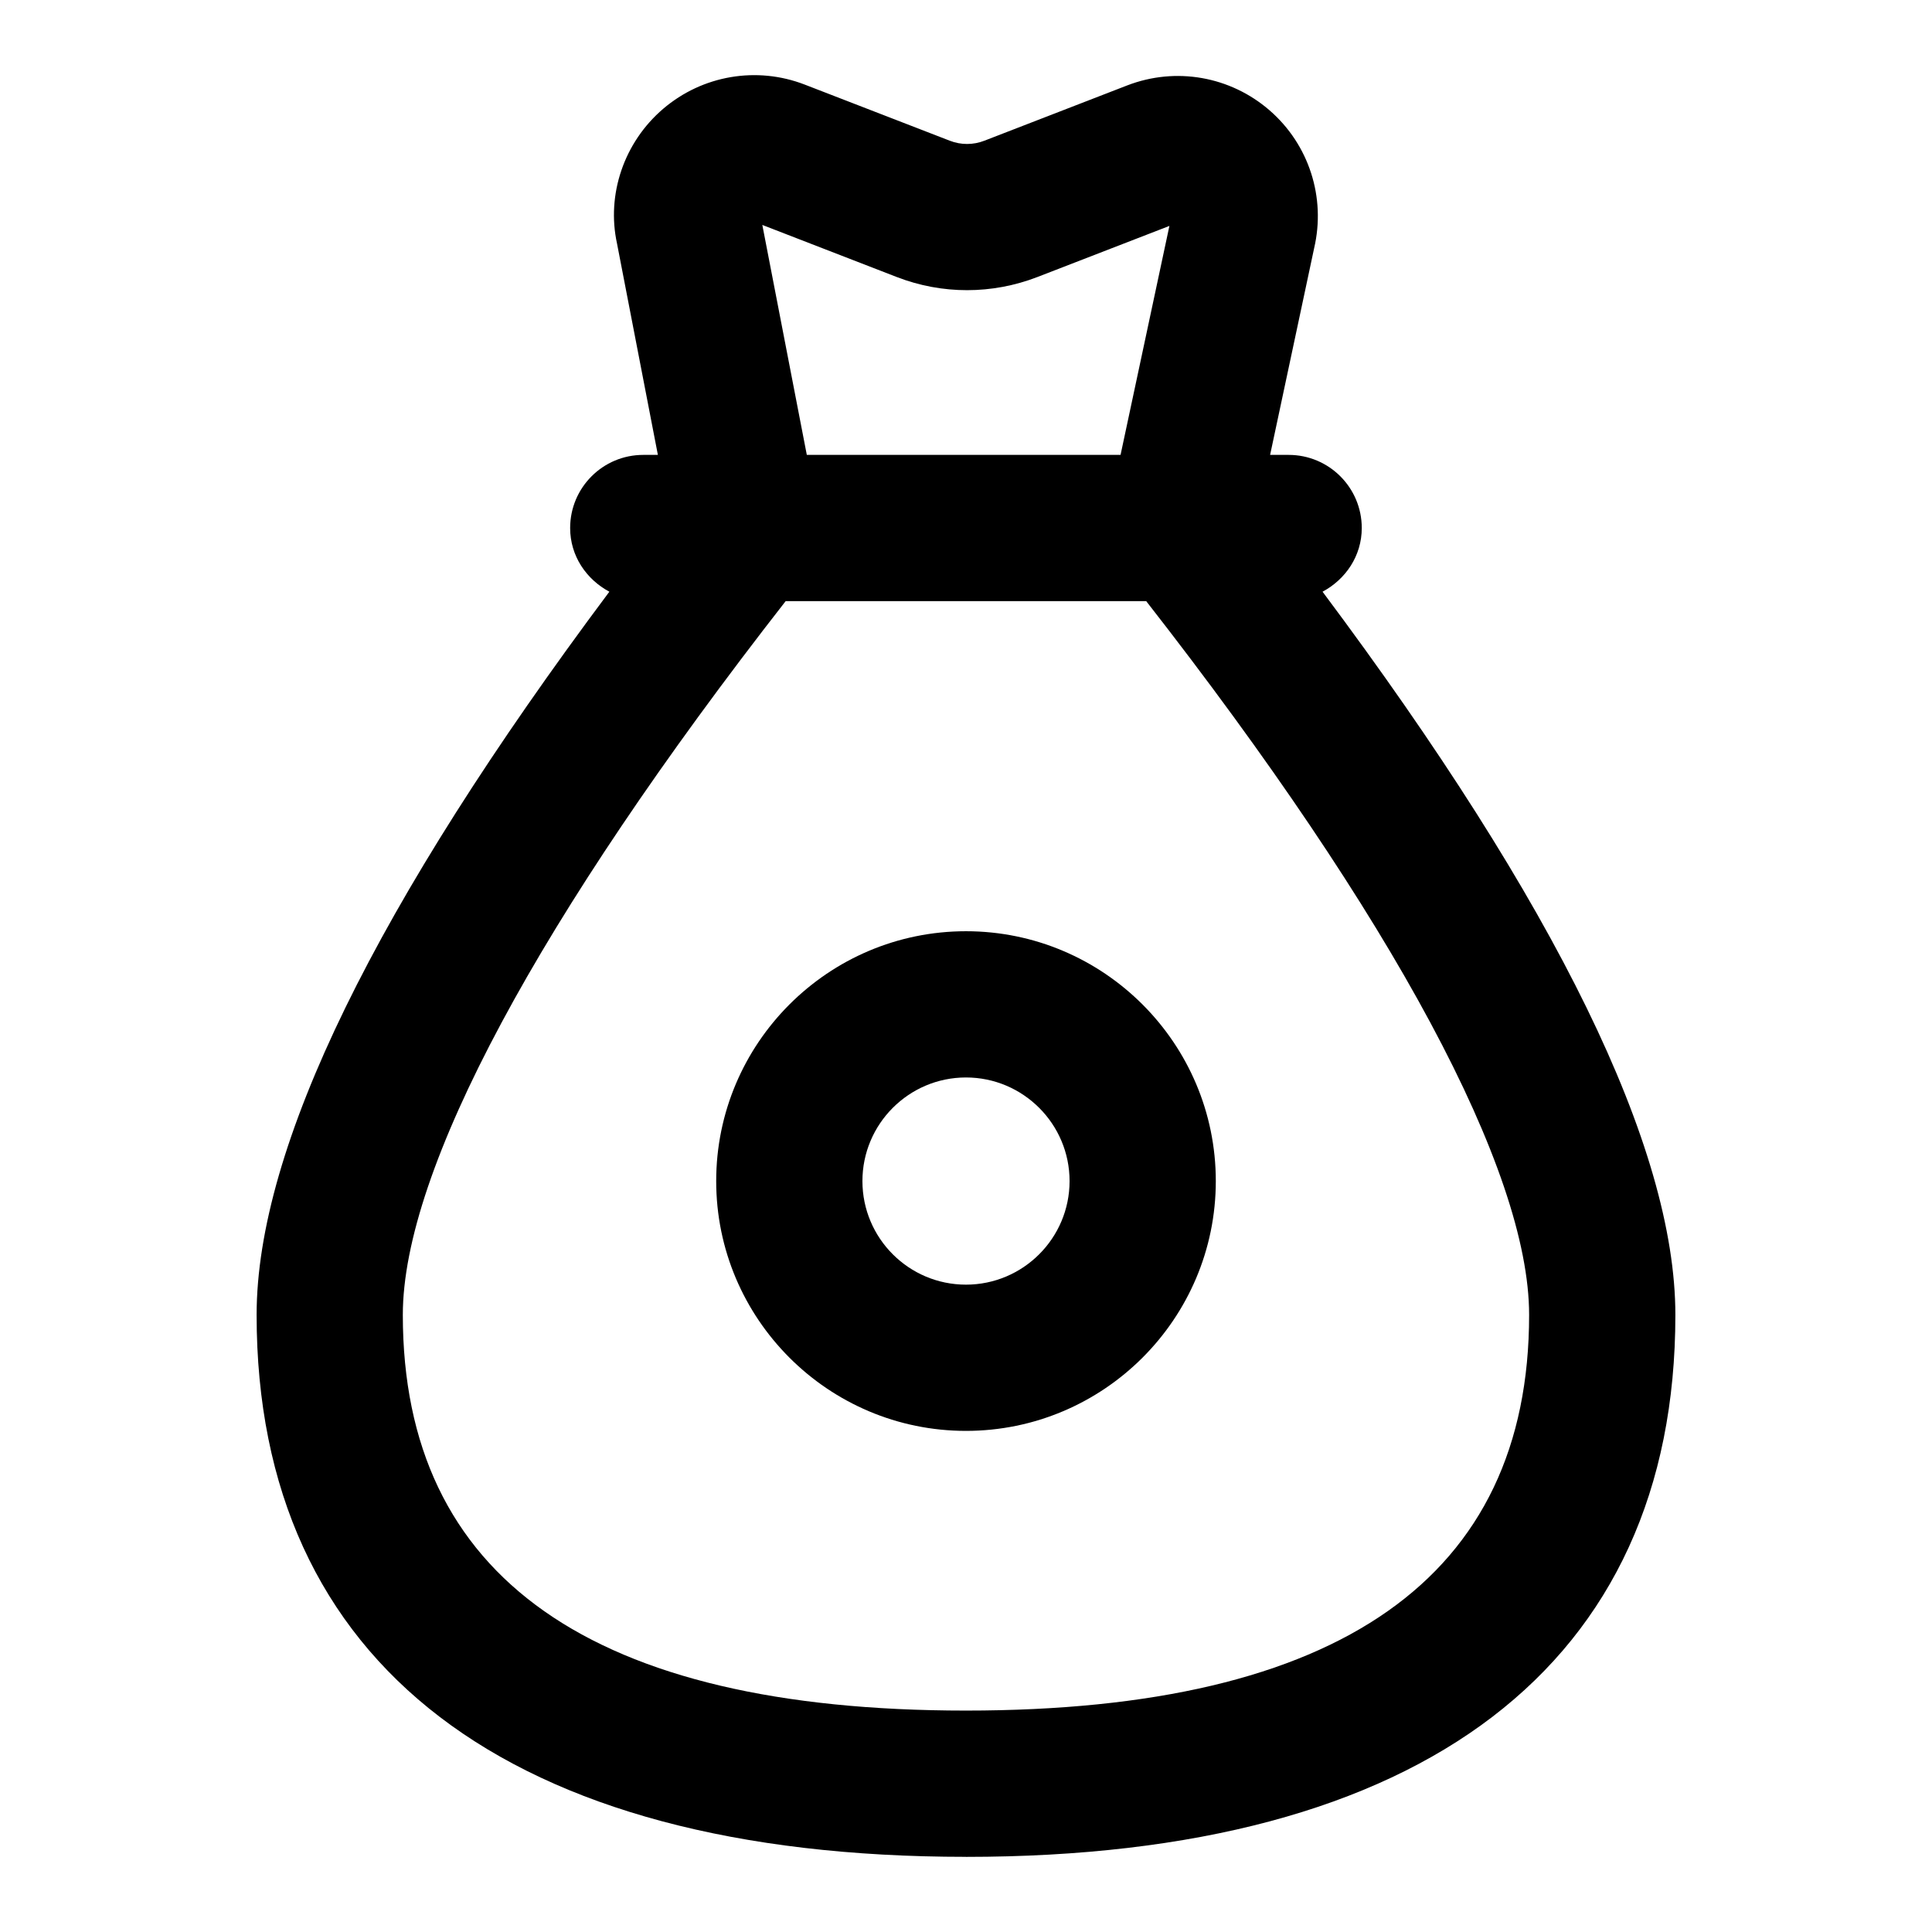
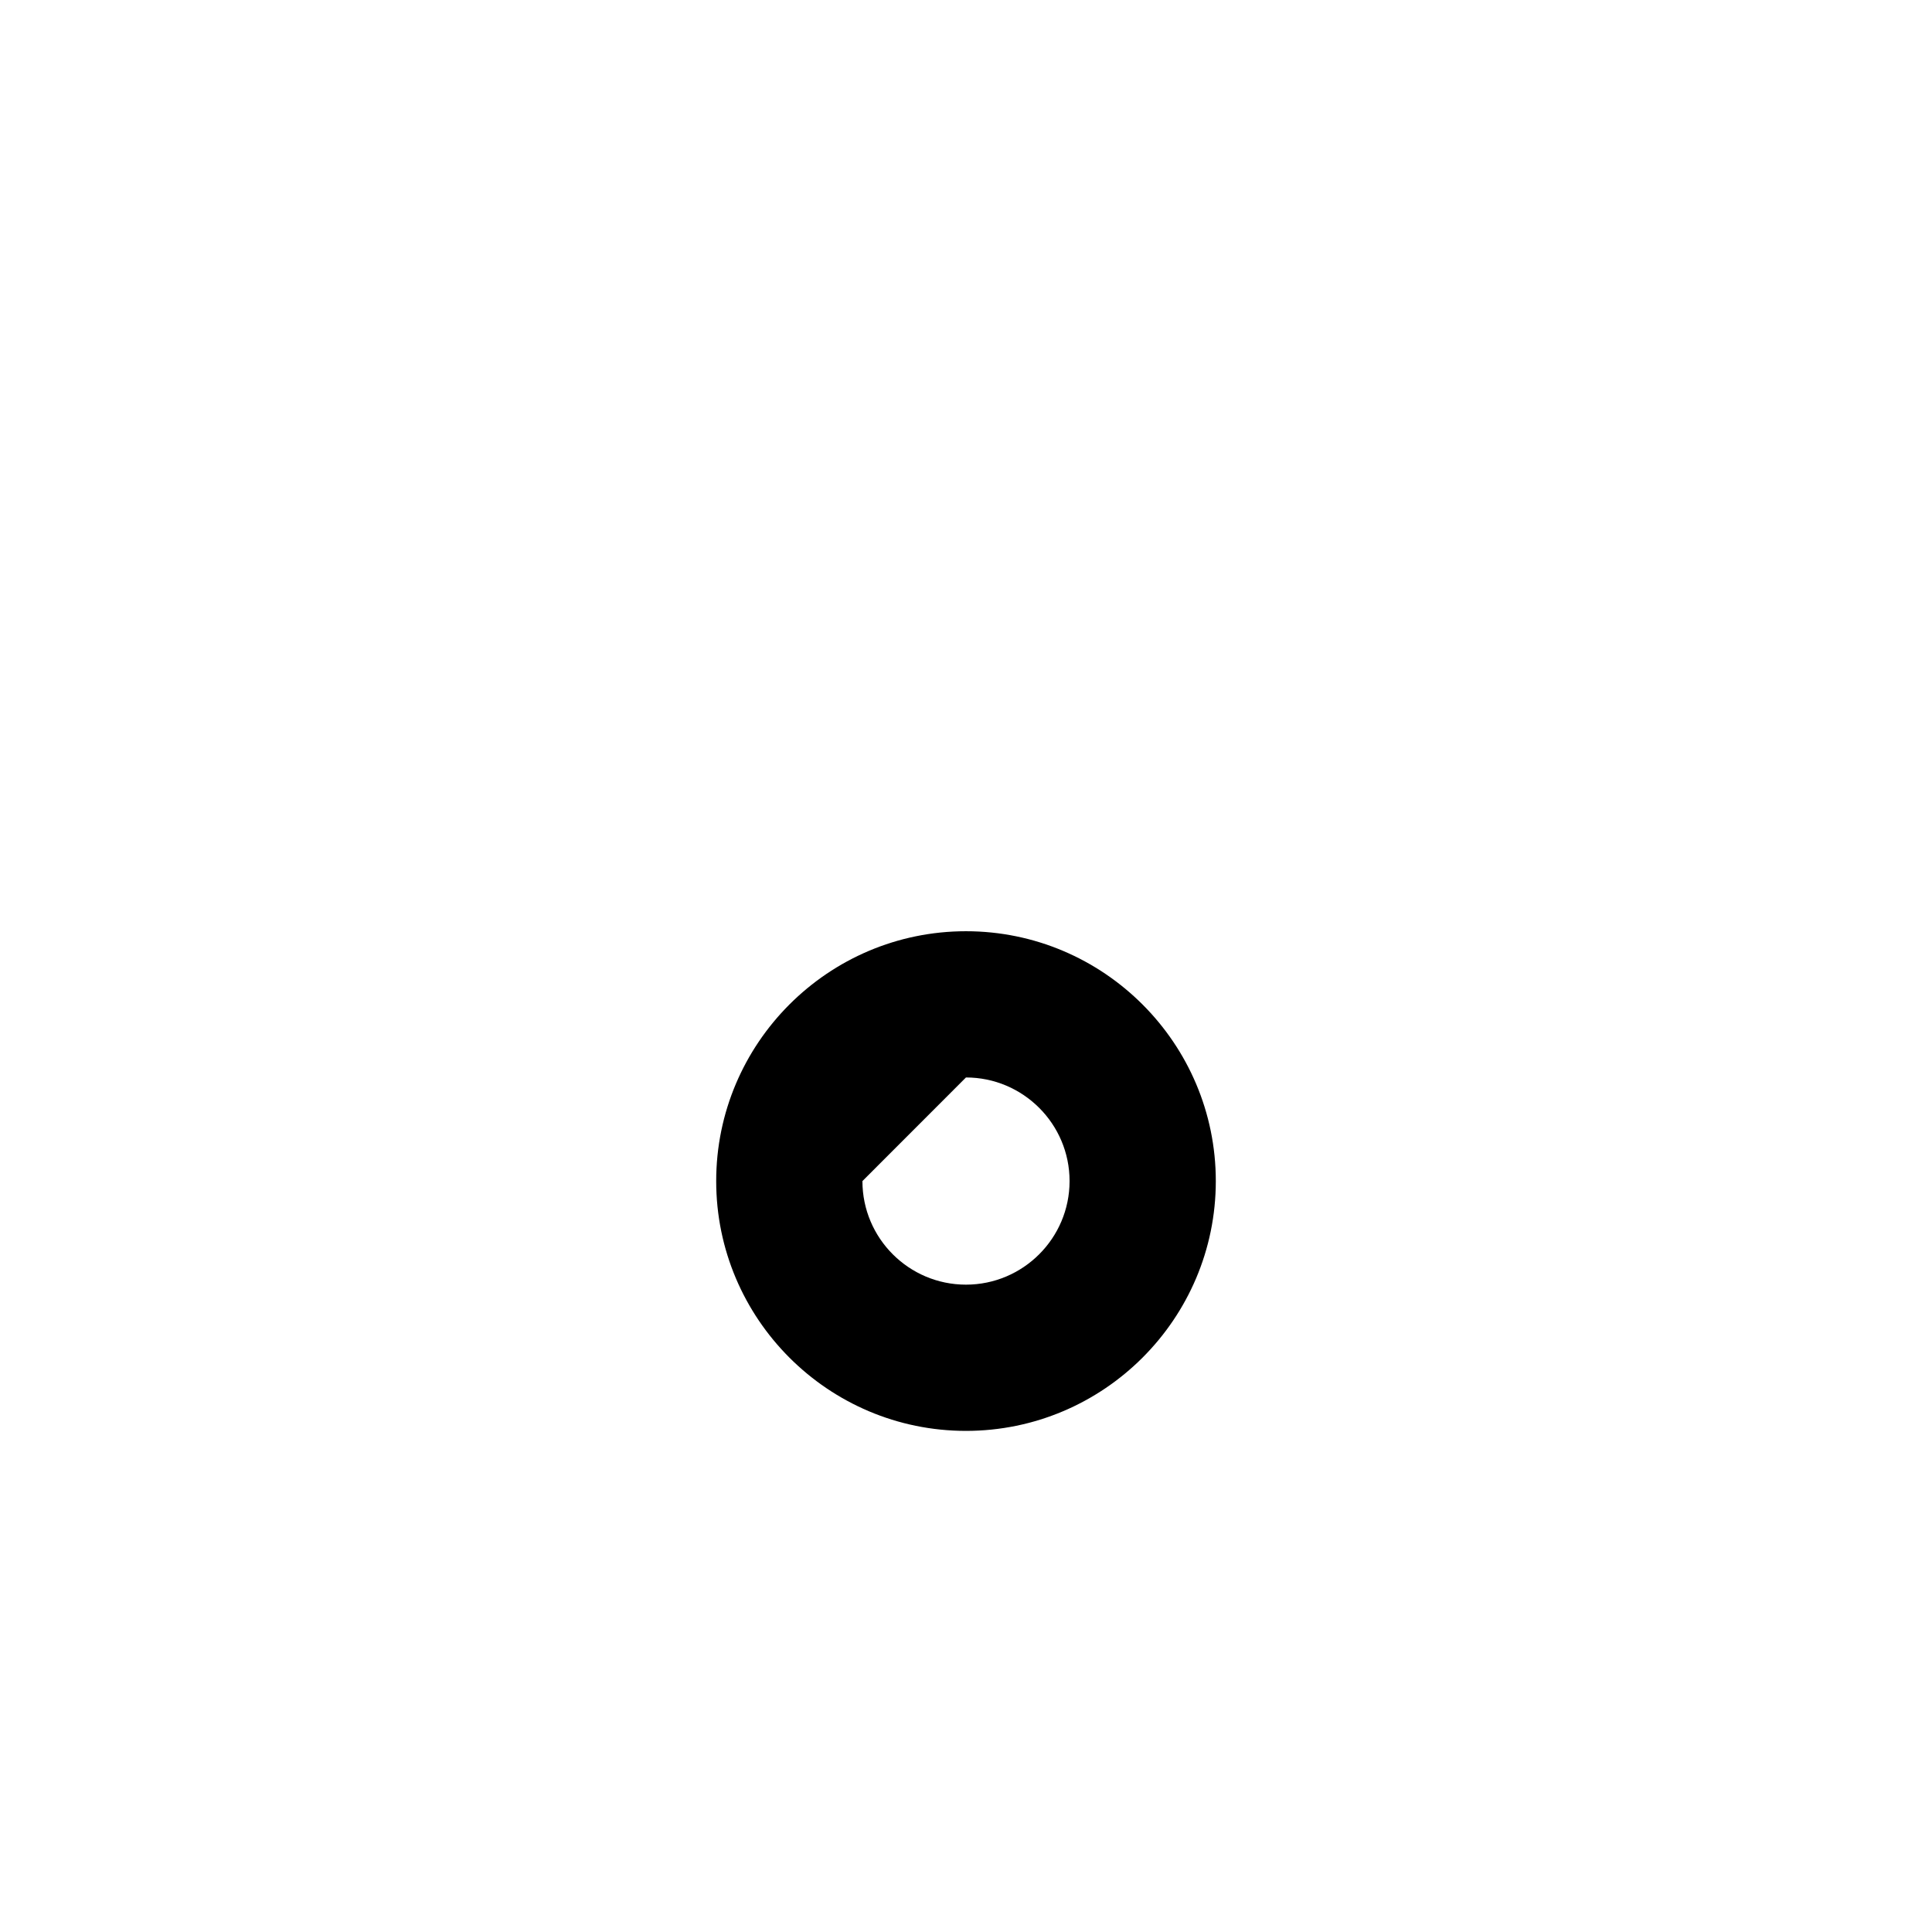
<svg xmlns="http://www.w3.org/2000/svg" fill="#000000" width="800px" height="800px" version="1.1" viewBox="144 144 512 512">
  <g>
-     <path d="m399.99 636.09c121.24 0 188-51.008 188-143.62 0-44.379-31.605-108.88-93.5-191.66 6.098-3.266 10.391-9.48 10.391-16.879 0-10.699-8.668-19.379-19.379-19.379h-4.91l11.668-54.781c3.141-13.453-1.363-27.449-11.789-36.512-10.406-9.035-24.863-11.609-37.789-6.606l-37.809 14.637c-2.934 1.145-6.207 1.164-9.176 0l-38.414-14.863c-12.734-4.938-27.137-2.481-37.543 6.414-10.41 8.902-15.047 22.742-12.227 35.688l10.832 56.023h-3.871c-10.711 0-19.379 8.676-19.379 19.379 0 7.398 4.289 13.613 10.391 16.879-61.887 82.777-93.48 147.27-93.48 191.66 0.004 92.605 66.762 143.61 187.98 143.61zm-18.297-418.66c12.016 4.637 25.207 4.617 37.184 0l35.027-13.559-12.945 60.676h-83.148l-11.789-60.934zm-29.465 85.871h95.523c65.512 83.926 101.48 150.91 101.48 189.16 0 69.582-50.223 104.86-149.25 104.86-99.023 0-149.23-35.281-149.23-104.86 0-38.262 35.973-105.25 101.46-189.16z" />
-     <path d="m399.99 523.2c36.504 0 66.211-29.699 66.211-66.203 0-36.512-29.711-66.211-66.211-66.211-36.504 0-66.191 29.699-66.191 66.211 0 36.504 29.688 66.203 66.191 66.203zm0-93.66c15.137 0 27.457 12.32 27.457 27.457 0 15.137-12.32 27.449-27.457 27.449s-27.438-12.309-27.438-27.449c0-15.137 12.301-27.457 27.438-27.457z" />
+     <path d="m399.99 523.2c36.504 0 66.211-29.699 66.211-66.203 0-36.512-29.711-66.211-66.211-66.211-36.504 0-66.191 29.699-66.191 66.211 0 36.504 29.688 66.203 66.191 66.203zm0-93.66c15.137 0 27.457 12.32 27.457 27.457 0 15.137-12.32 27.449-27.457 27.449s-27.438-12.309-27.438-27.449z" />
  </g>
</svg>